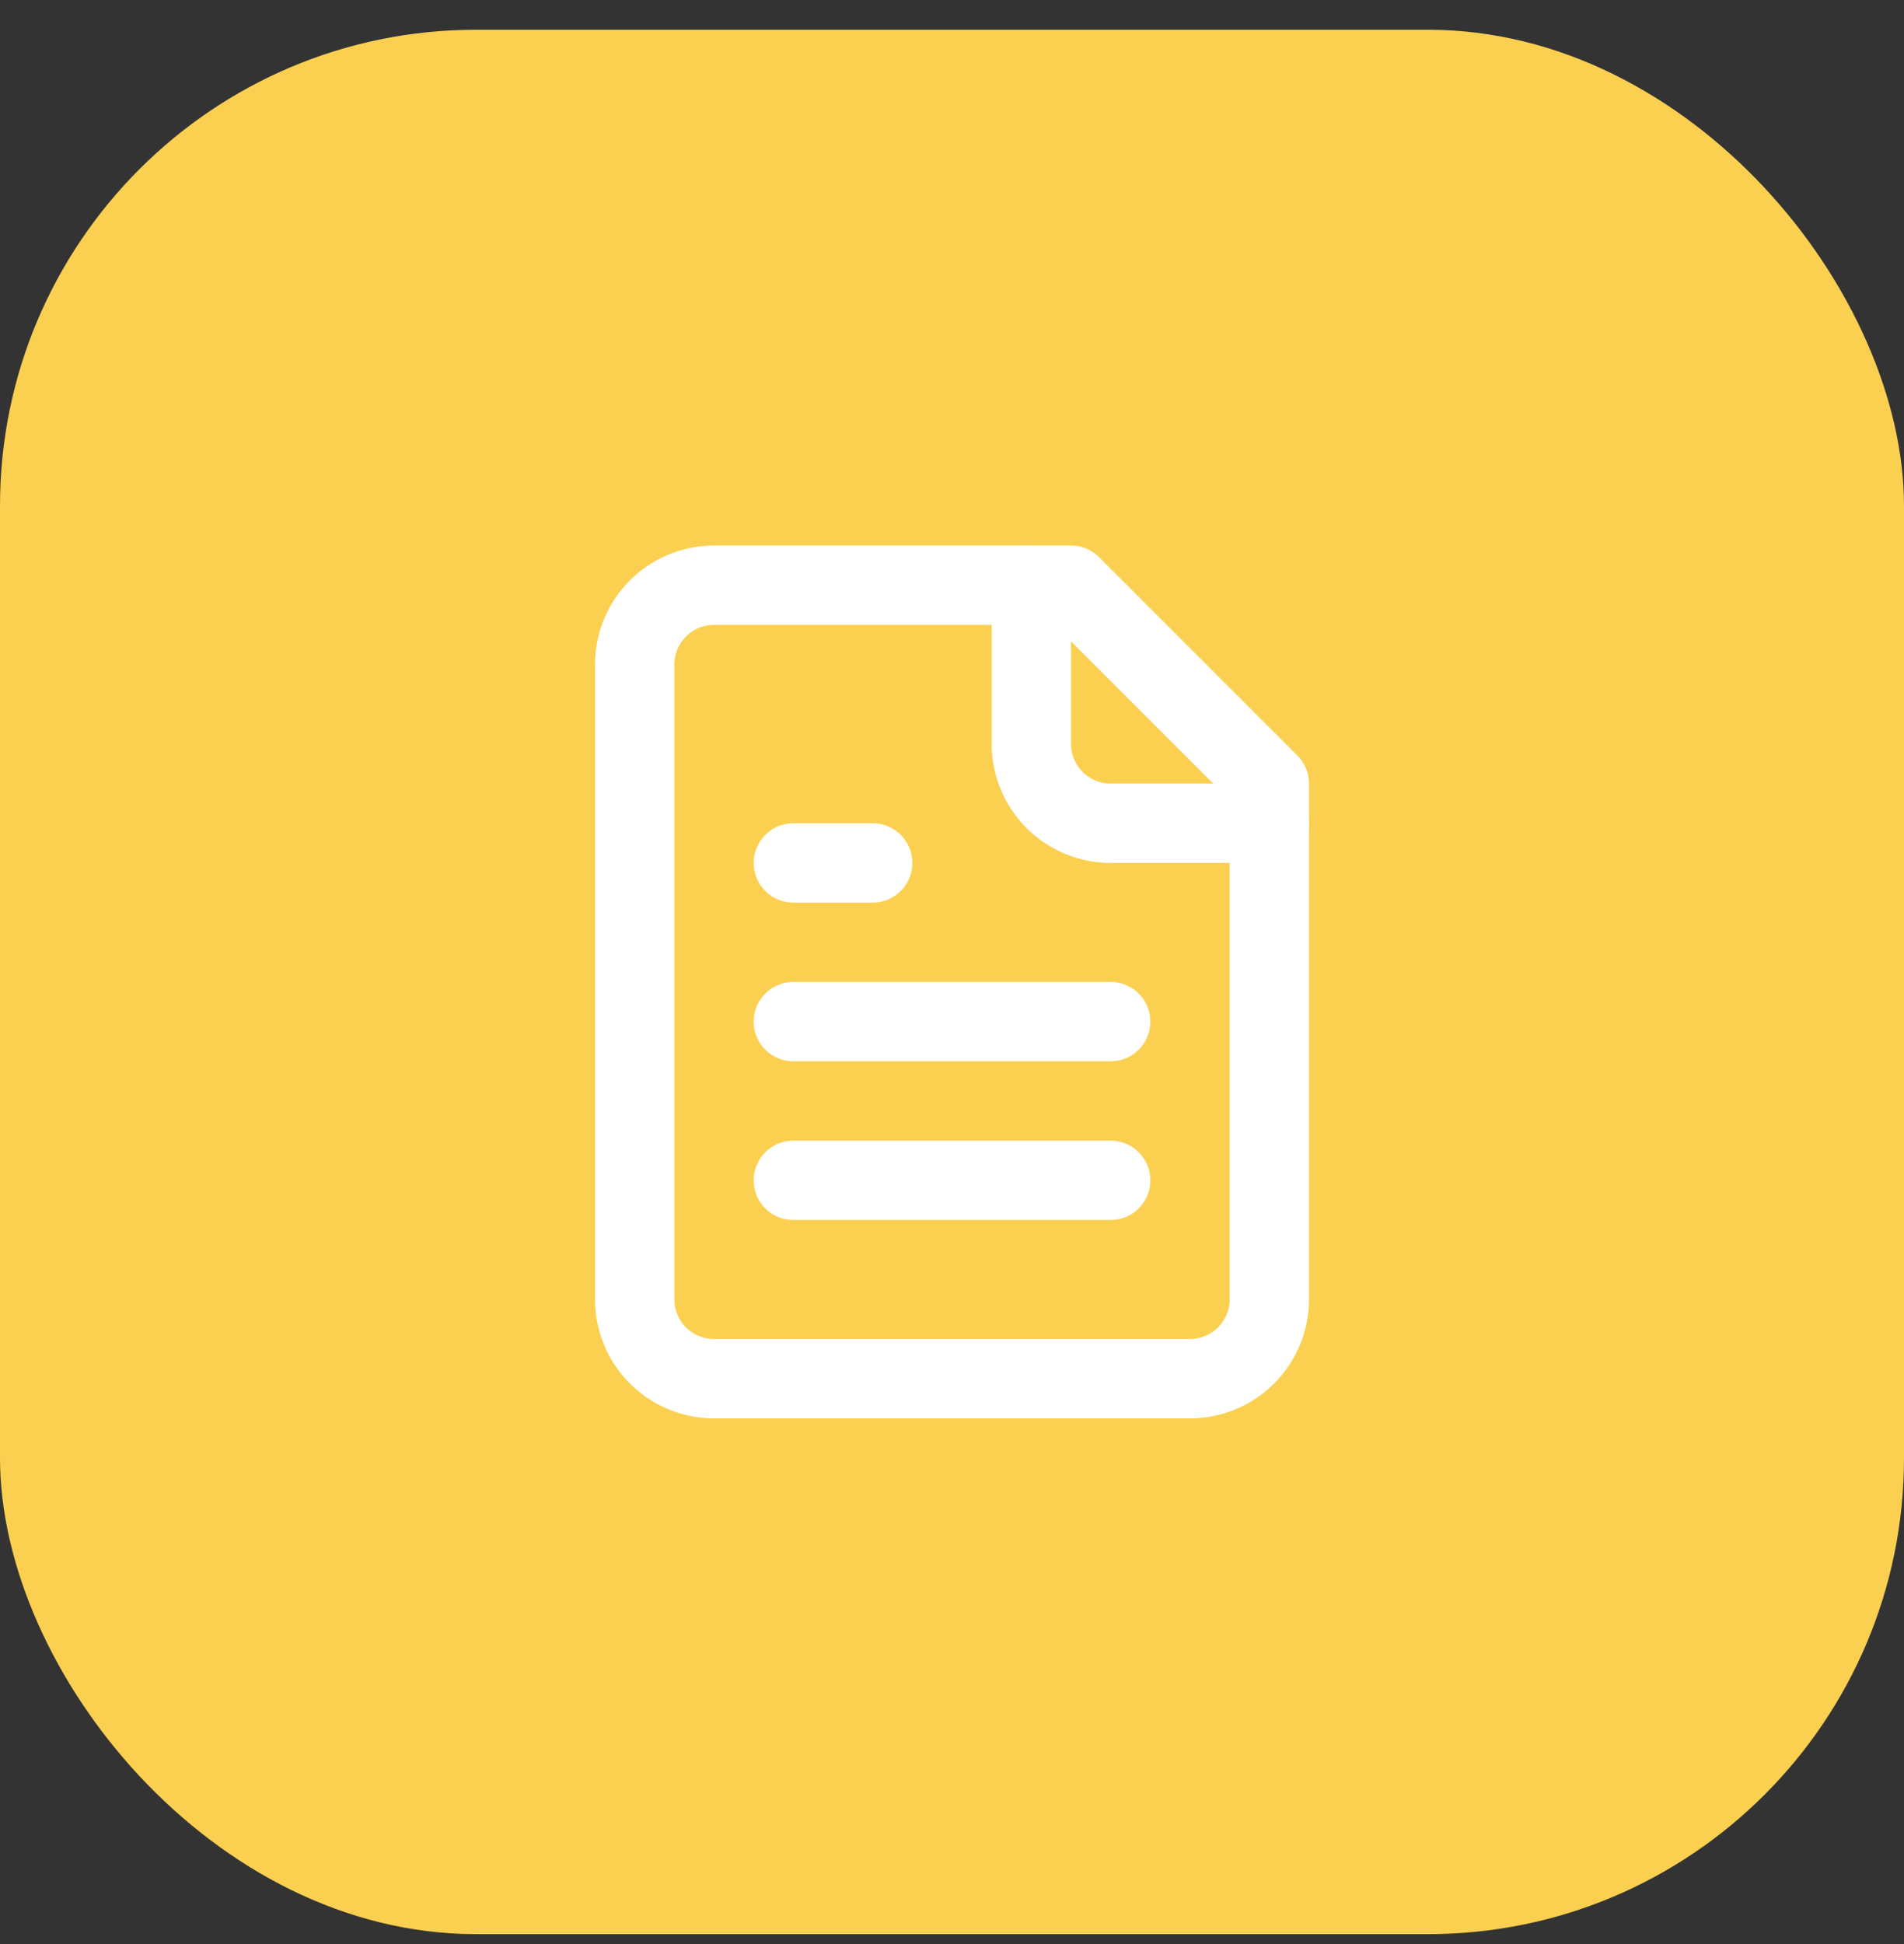
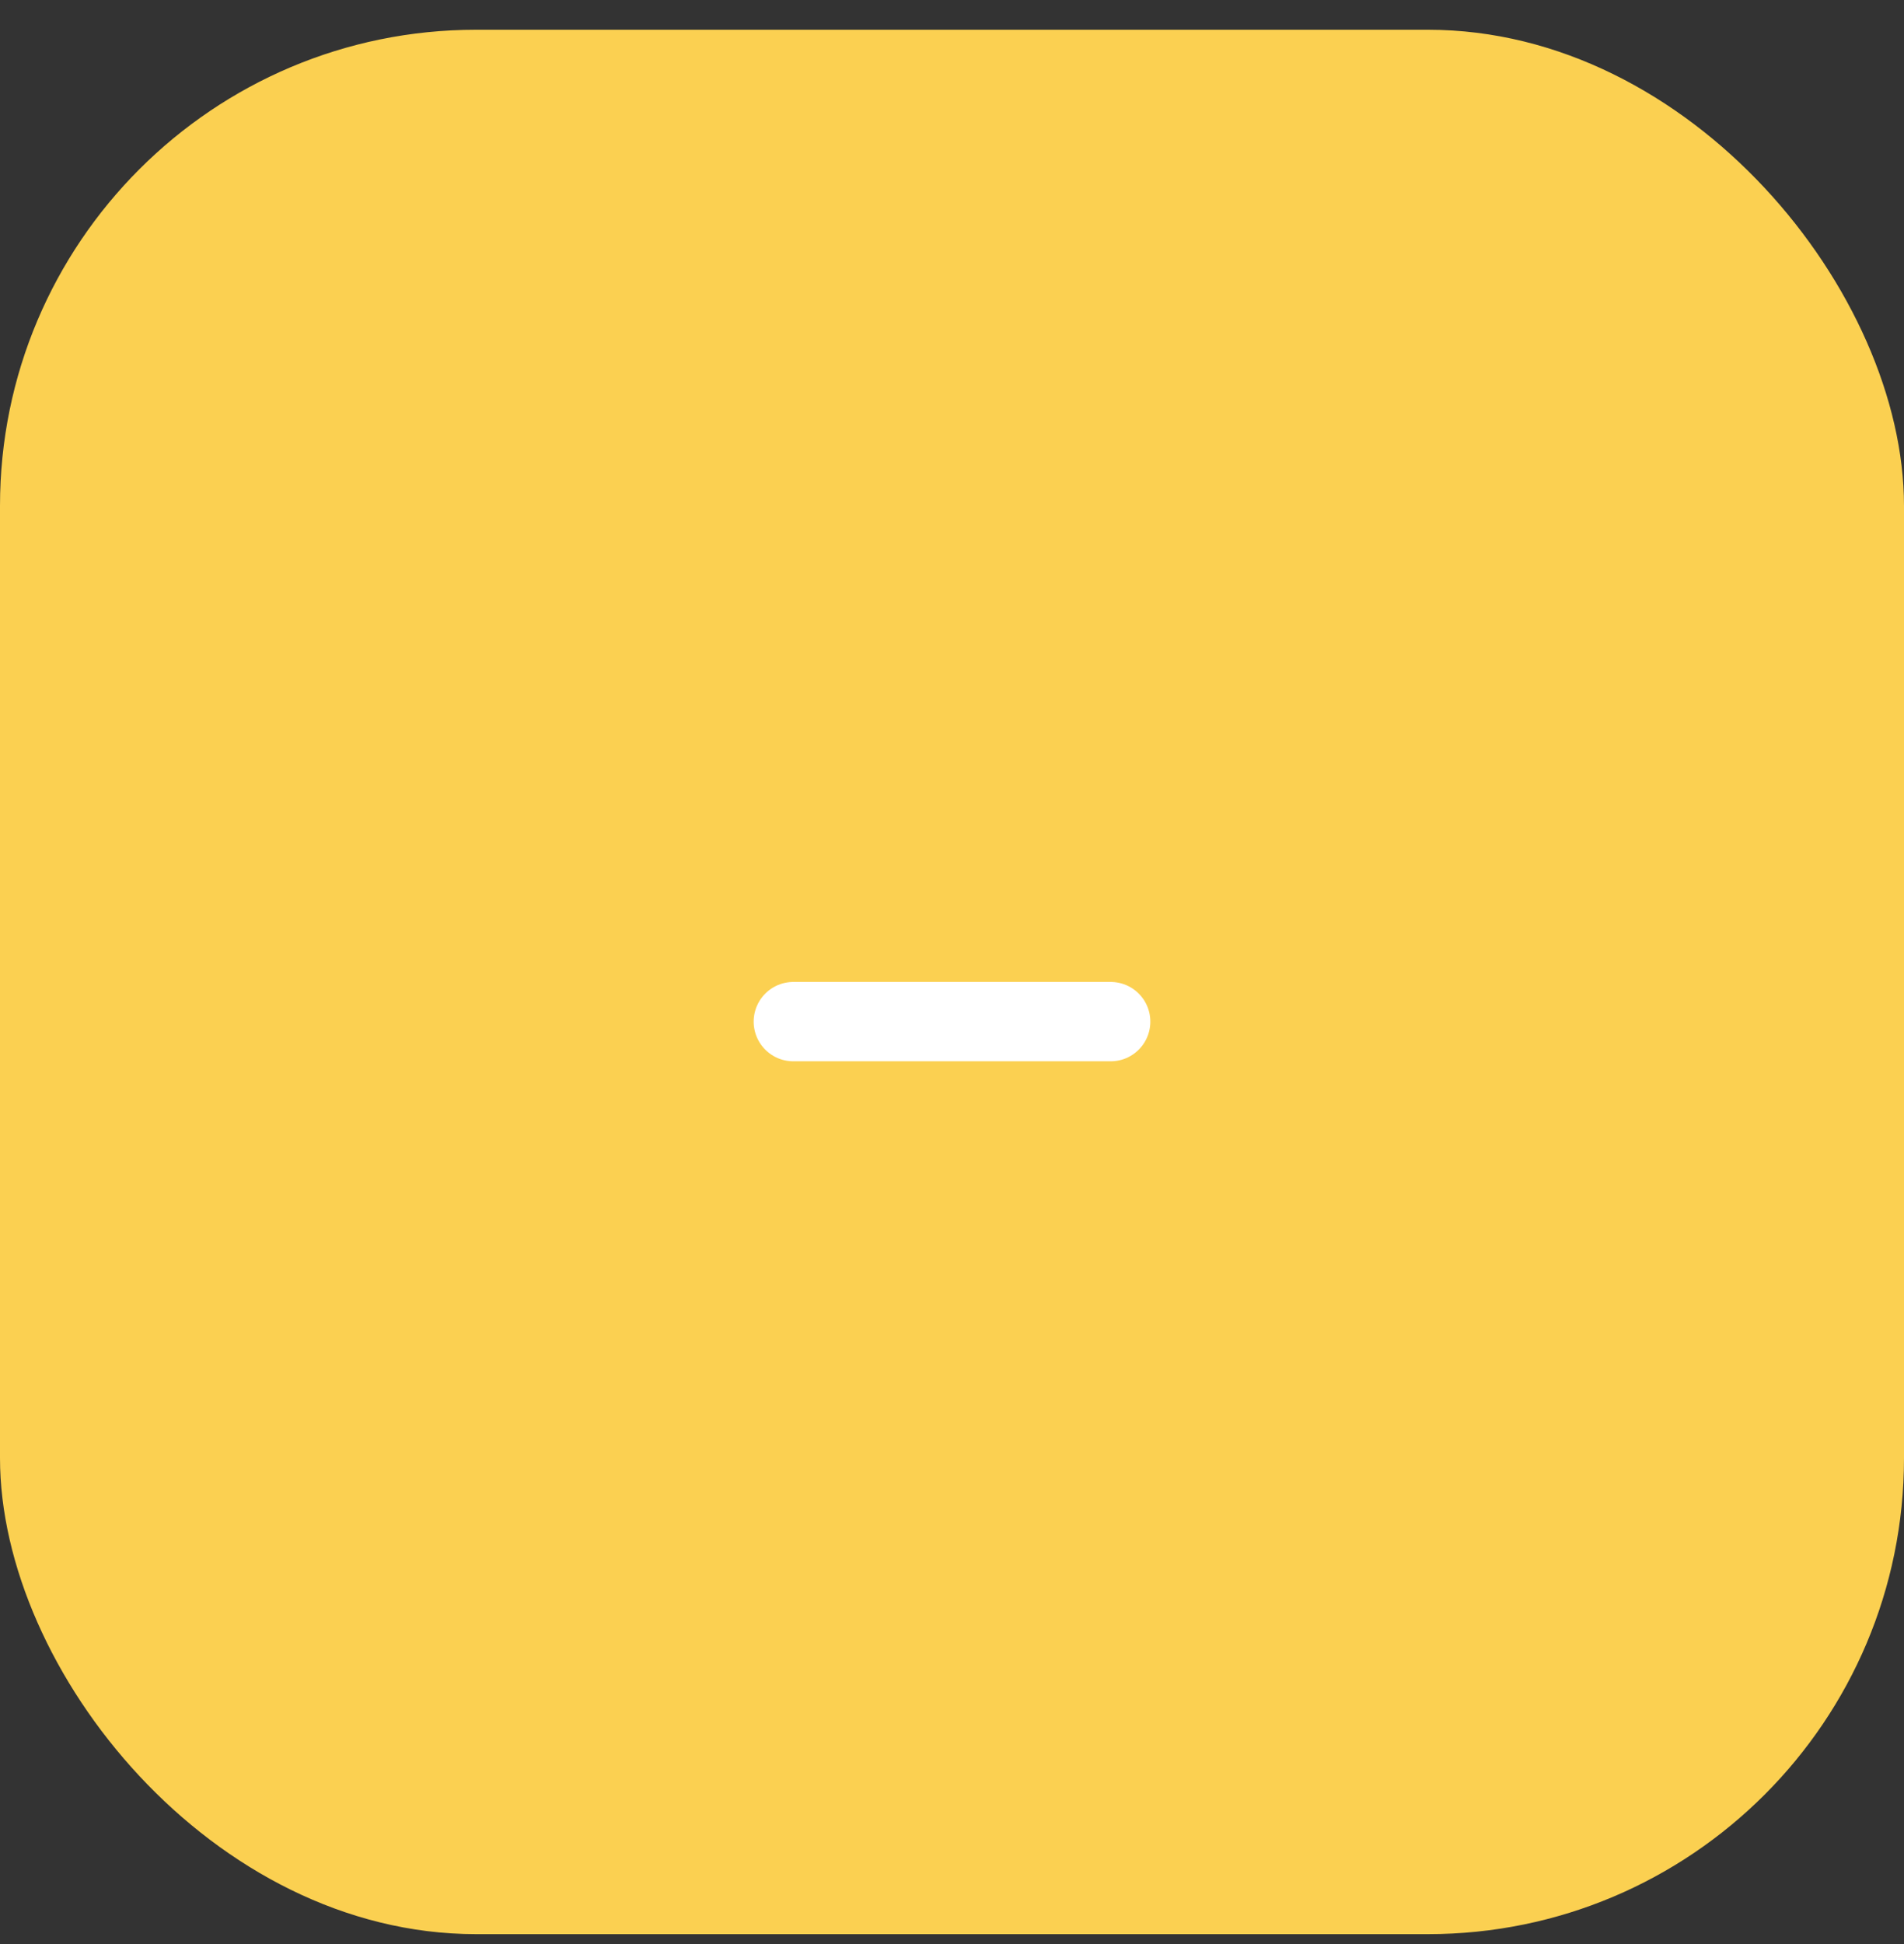
<svg xmlns="http://www.w3.org/2000/svg" width="48" height="49" viewBox="0 0 48 49" fill="none">
  <rect x="0" y="0" width="48" height="49" fill="#333333" stroke="none" />
  <rect y="0.75" width="48" height="48" rx="12" fill="#FBD051" />
-   <path d="M27 14.75H18C17.47 14.75 16.961 14.961 16.586 15.336C16.211 15.711 16 16.22 16 16.75V32.75C16 33.28 16.211 33.789 16.586 34.164C16.961 34.539 17.47 34.75 18 34.75H30C30.53 34.75 31.039 34.539 31.414 34.164C31.789 33.789 32 33.28 32 32.75V19.75L27 14.75Z" stroke="white" stroke-width="2" stroke-linecap="round" stroke-linejoin="round" />
-   <path d="M26 14.75V18.75C26 19.28 26.211 19.789 26.586 20.164C26.961 20.539 27.47 20.75 28 20.75H32" stroke="white" stroke-width="2" stroke-linecap="round" stroke-linejoin="round" />
-   <path d="M22 21.75H20" stroke="white" stroke-width="2" stroke-linecap="round" stroke-linejoin="round" />
  <path d="M28 25.75H20" stroke="white" stroke-width="2" stroke-linecap="round" stroke-linejoin="round" />
-   <path d="M28 29.75H20" stroke="white" stroke-width="2" stroke-linecap="round" stroke-linejoin="round" />
</svg>